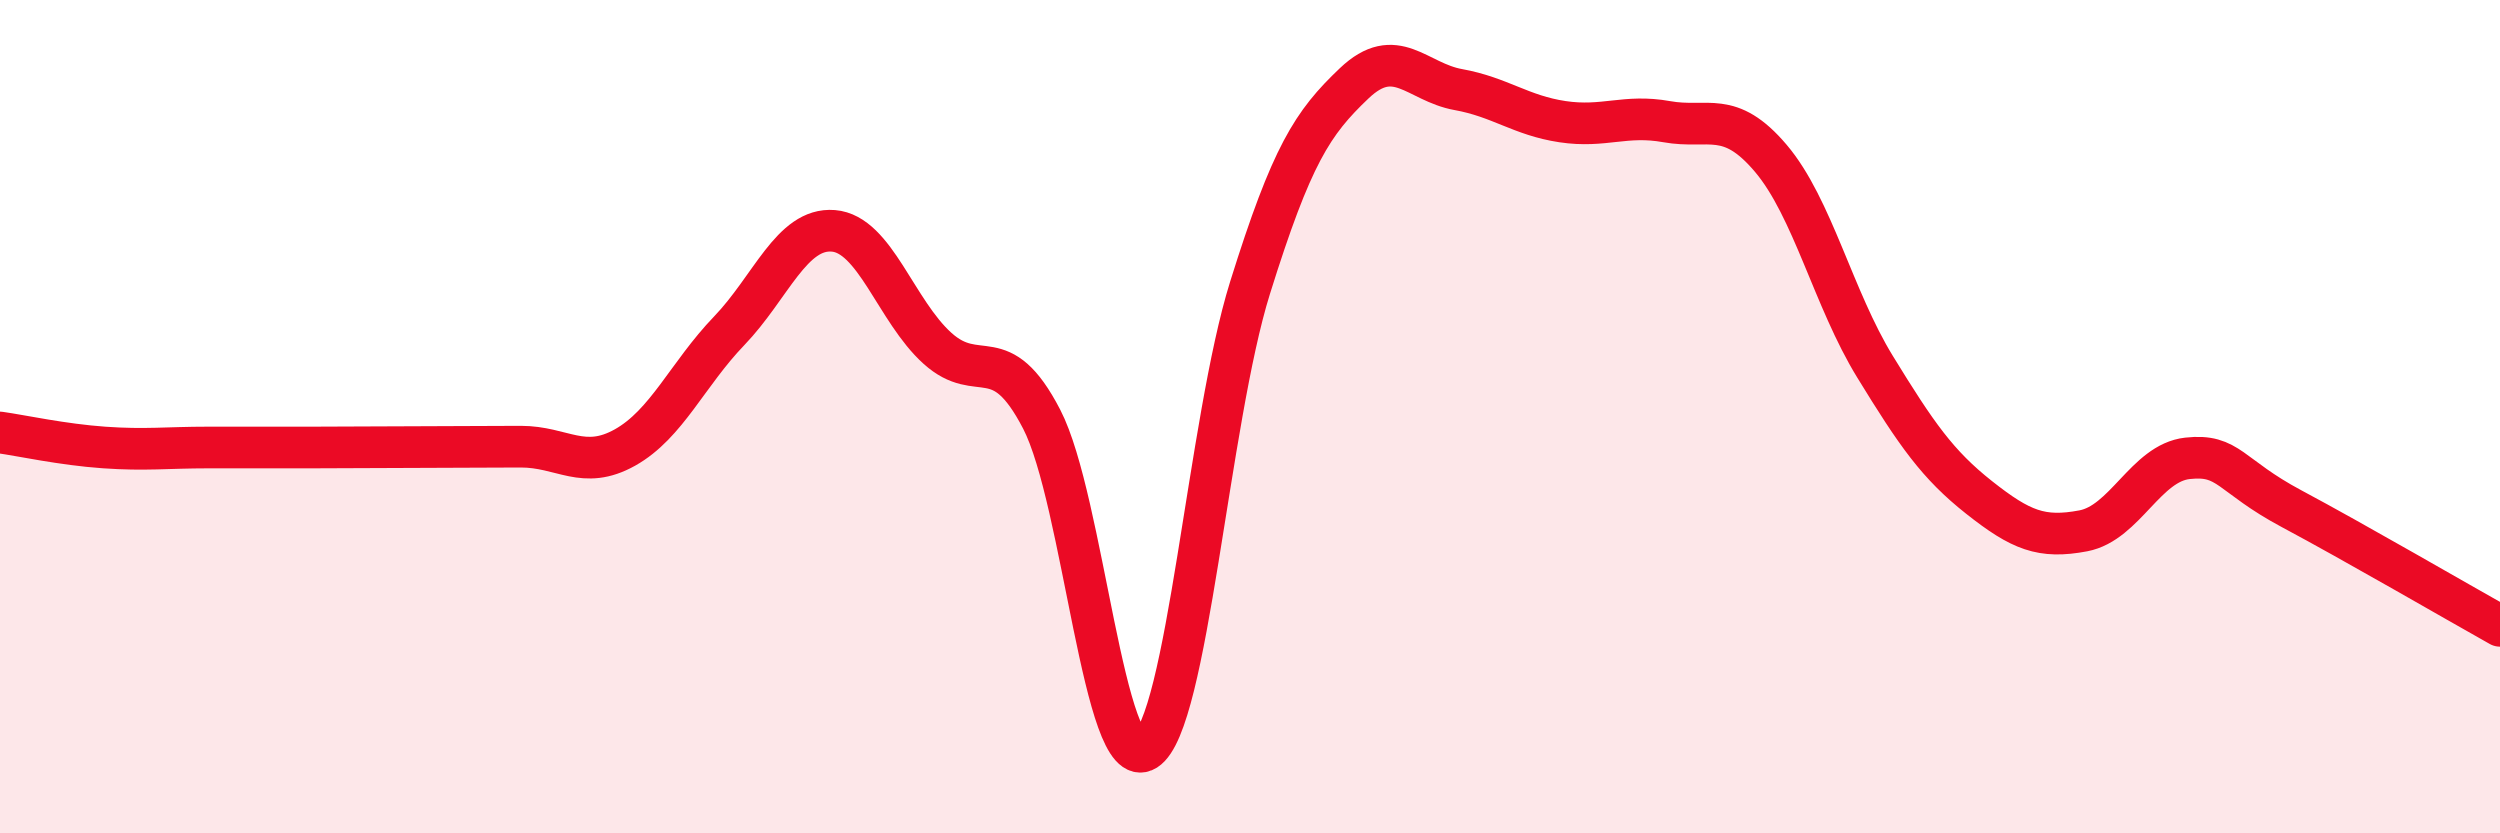
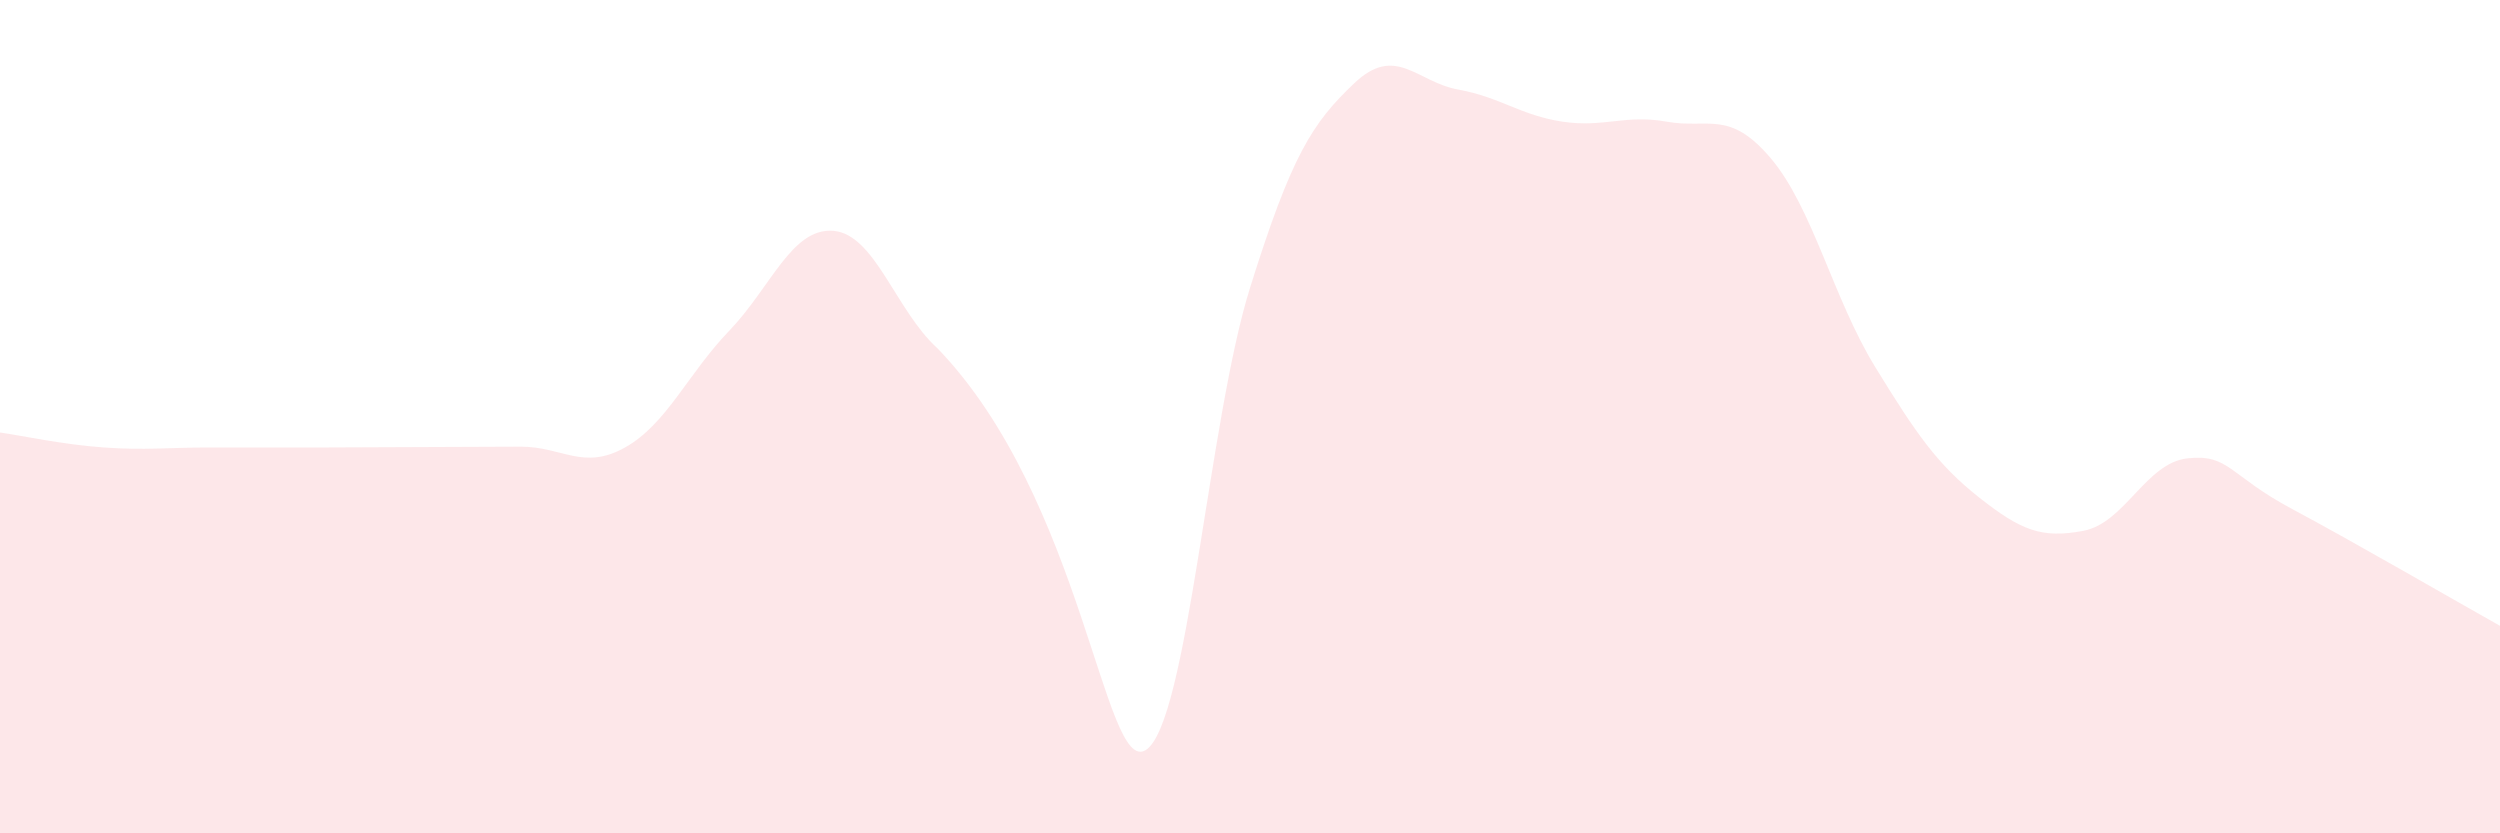
<svg xmlns="http://www.w3.org/2000/svg" width="60" height="20" viewBox="0 0 60 20">
-   <path d="M 0,10.38 C 0.5,10.45 1.5,10.67 2.5,10.74 C 3.5,10.81 4,10.74 5,10.74 C 6,10.74 6.5,10.74 7.5,10.74 C 8.5,10.74 9,10.73 10,10.73 C 11,10.73 11.5,10.72 12.5,10.72 C 13.5,10.72 14,11.3 15,10.74 C 16,10.18 16.5,8.98 17.5,7.94 C 18.5,6.9 19,5.46 20,5.54 C 21,5.62 21.5,7.46 22.5,8.36 C 23.5,9.26 24,8.13 25,10.06 C 26,11.99 26.5,18.63 27.5,18 C 28.5,17.37 29,10.11 30,6.91 C 31,3.71 31.5,2.95 32.5,2 C 33.5,1.05 34,1.97 35,2.15 C 36,2.33 36.5,2.77 37.5,2.92 C 38.5,3.07 39,2.74 40,2.92 C 41,3.1 41.5,2.62 42.5,3.8 C 43.5,4.98 44,7.17 45,8.8 C 46,10.43 46.5,11.15 47.5,11.94 C 48.5,12.73 49,12.93 50,12.74 C 51,12.55 51.5,11.11 52.5,11 C 53.5,10.89 53.5,11.41 55,12.21 C 56.5,13.01 59,14.46 60,15.02L60 20L0 20Z" fill="#EB0A25" opacity="0.1" stroke-linecap="round" stroke-linejoin="round" />
-   <path d="M 0,10.38 C 0.5,10.45 1.5,10.67 2.5,10.74 C 3.5,10.81 4,10.74 5,10.74 C 6,10.74 6.5,10.74 7.5,10.74 C 8.5,10.74 9,10.73 10,10.73 C 11,10.73 11.5,10.72 12.5,10.72 C 13.5,10.72 14,11.3 15,10.74 C 16,10.18 16.5,8.98 17.5,7.94 C 18.5,6.9 19,5.46 20,5.54 C 21,5.62 21.5,7.46 22.5,8.36 C 23.5,9.26 24,8.13 25,10.06 C 26,11.99 26.5,18.63 27.5,18 C 28.5,17.37 29,10.11 30,6.91 C 31,3.71 31.5,2.95 32.5,2 C 33.5,1.05 34,1.97 35,2.15 C 36,2.33 36.5,2.77 37.5,2.92 C 38.5,3.07 39,2.74 40,2.92 C 41,3.1 41.5,2.62 42.5,3.8 C 43.5,4.98 44,7.17 45,8.8 C 46,10.43 46.5,11.15 47.5,11.94 C 48.5,12.73 49,12.93 50,12.74 C 51,12.55 51.5,11.11 52.5,11 C 53.5,10.89 53.5,11.41 55,12.21 C 56.5,13.01 59,14.46 60,15.02" stroke="#EB0A25" stroke-width="1" fill="none" stroke-linecap="round" stroke-linejoin="round" />
+   <path d="M 0,10.38 C 0.5,10.45 1.5,10.67 2.5,10.74 C 3.5,10.81 4,10.74 5,10.74 C 6,10.74 6.5,10.74 7.5,10.74 C 8.5,10.74 9,10.73 10,10.73 C 11,10.73 11.5,10.72 12.5,10.72 C 13.5,10.72 14,11.3 15,10.74 C 16,10.18 16.5,8.98 17.5,7.94 C 18.5,6.9 19,5.46 20,5.54 C 21,5.62 21.5,7.46 22.5,8.36 C 26,11.99 26.5,18.63 27.5,18 C 28.5,17.37 29,10.11 30,6.91 C 31,3.71 31.5,2.95 32.5,2 C 33.5,1.05 34,1.97 35,2.15 C 36,2.33 36.5,2.77 37.5,2.92 C 38.5,3.07 39,2.74 40,2.92 C 41,3.1 41.5,2.62 42.5,3.8 C 43.5,4.98 44,7.17 45,8.8 C 46,10.43 46.5,11.15 47.5,11.94 C 48.5,12.73 49,12.93 50,12.74 C 51,12.55 51.5,11.11 52.5,11 C 53.5,10.89 53.5,11.41 55,12.21 C 56.5,13.01 59,14.46 60,15.02L60 20L0 20Z" fill="#EB0A25" opacity="0.1" stroke-linecap="round" stroke-linejoin="round" />
</svg>